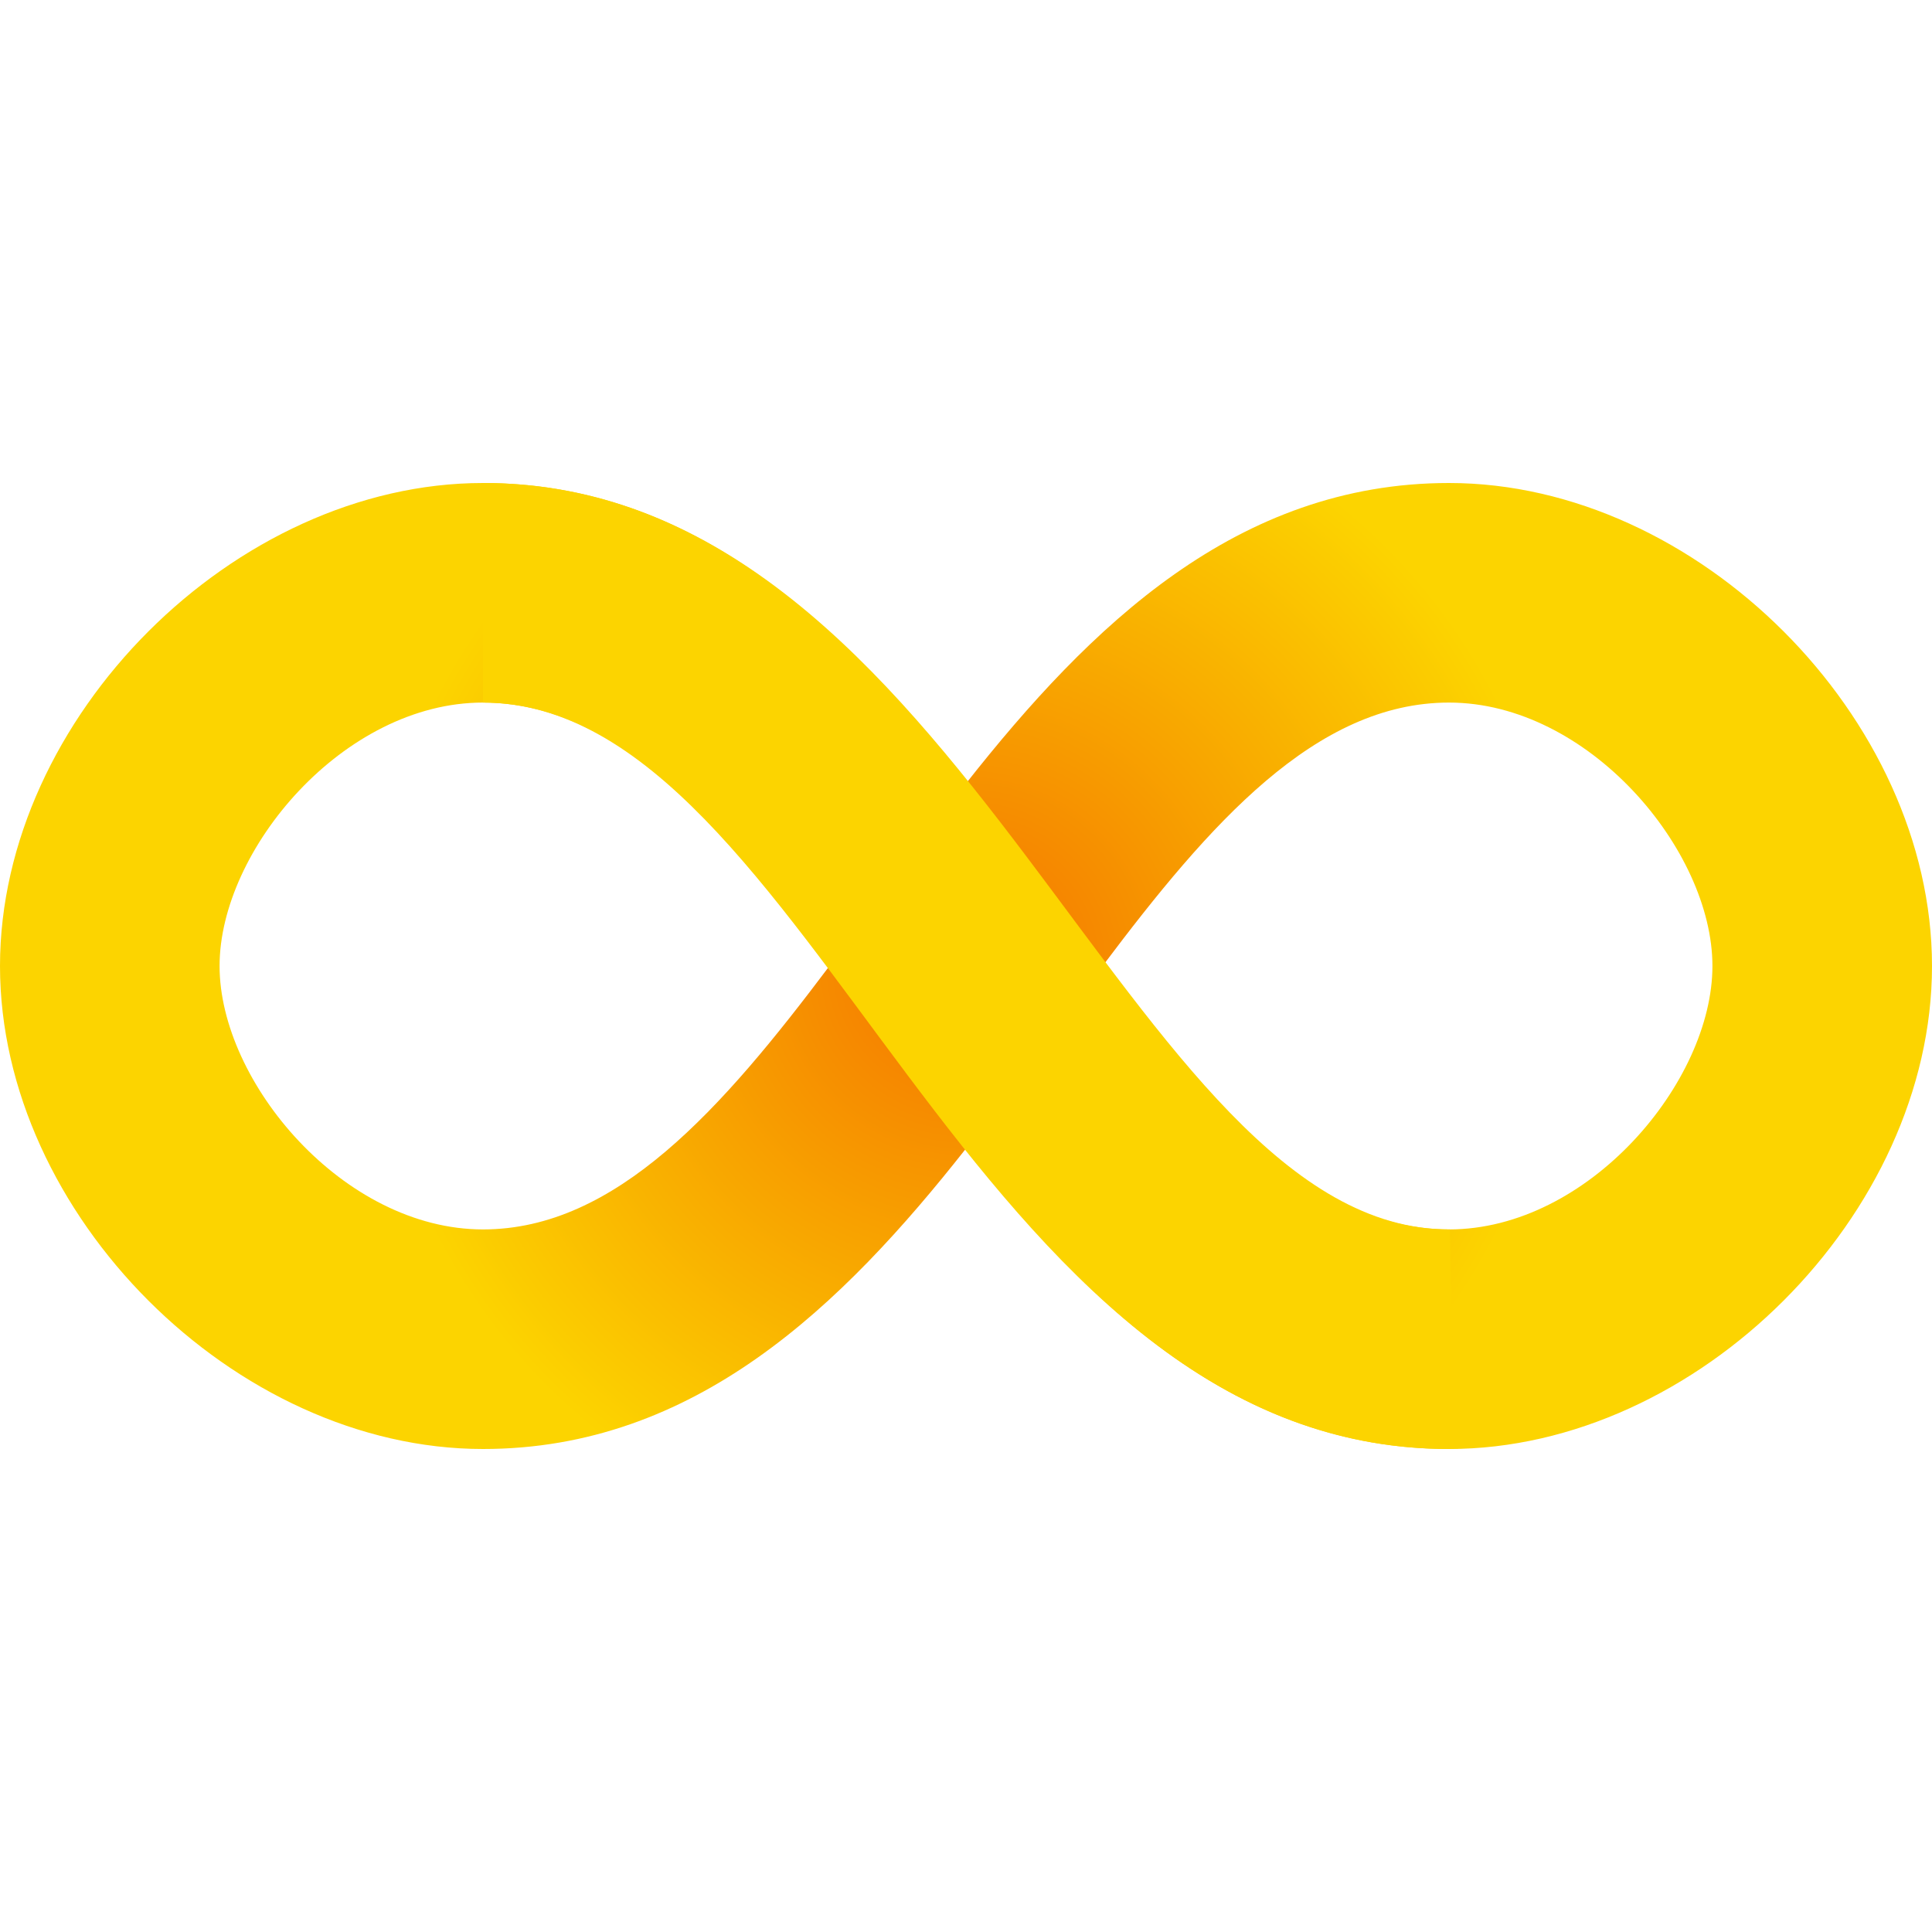
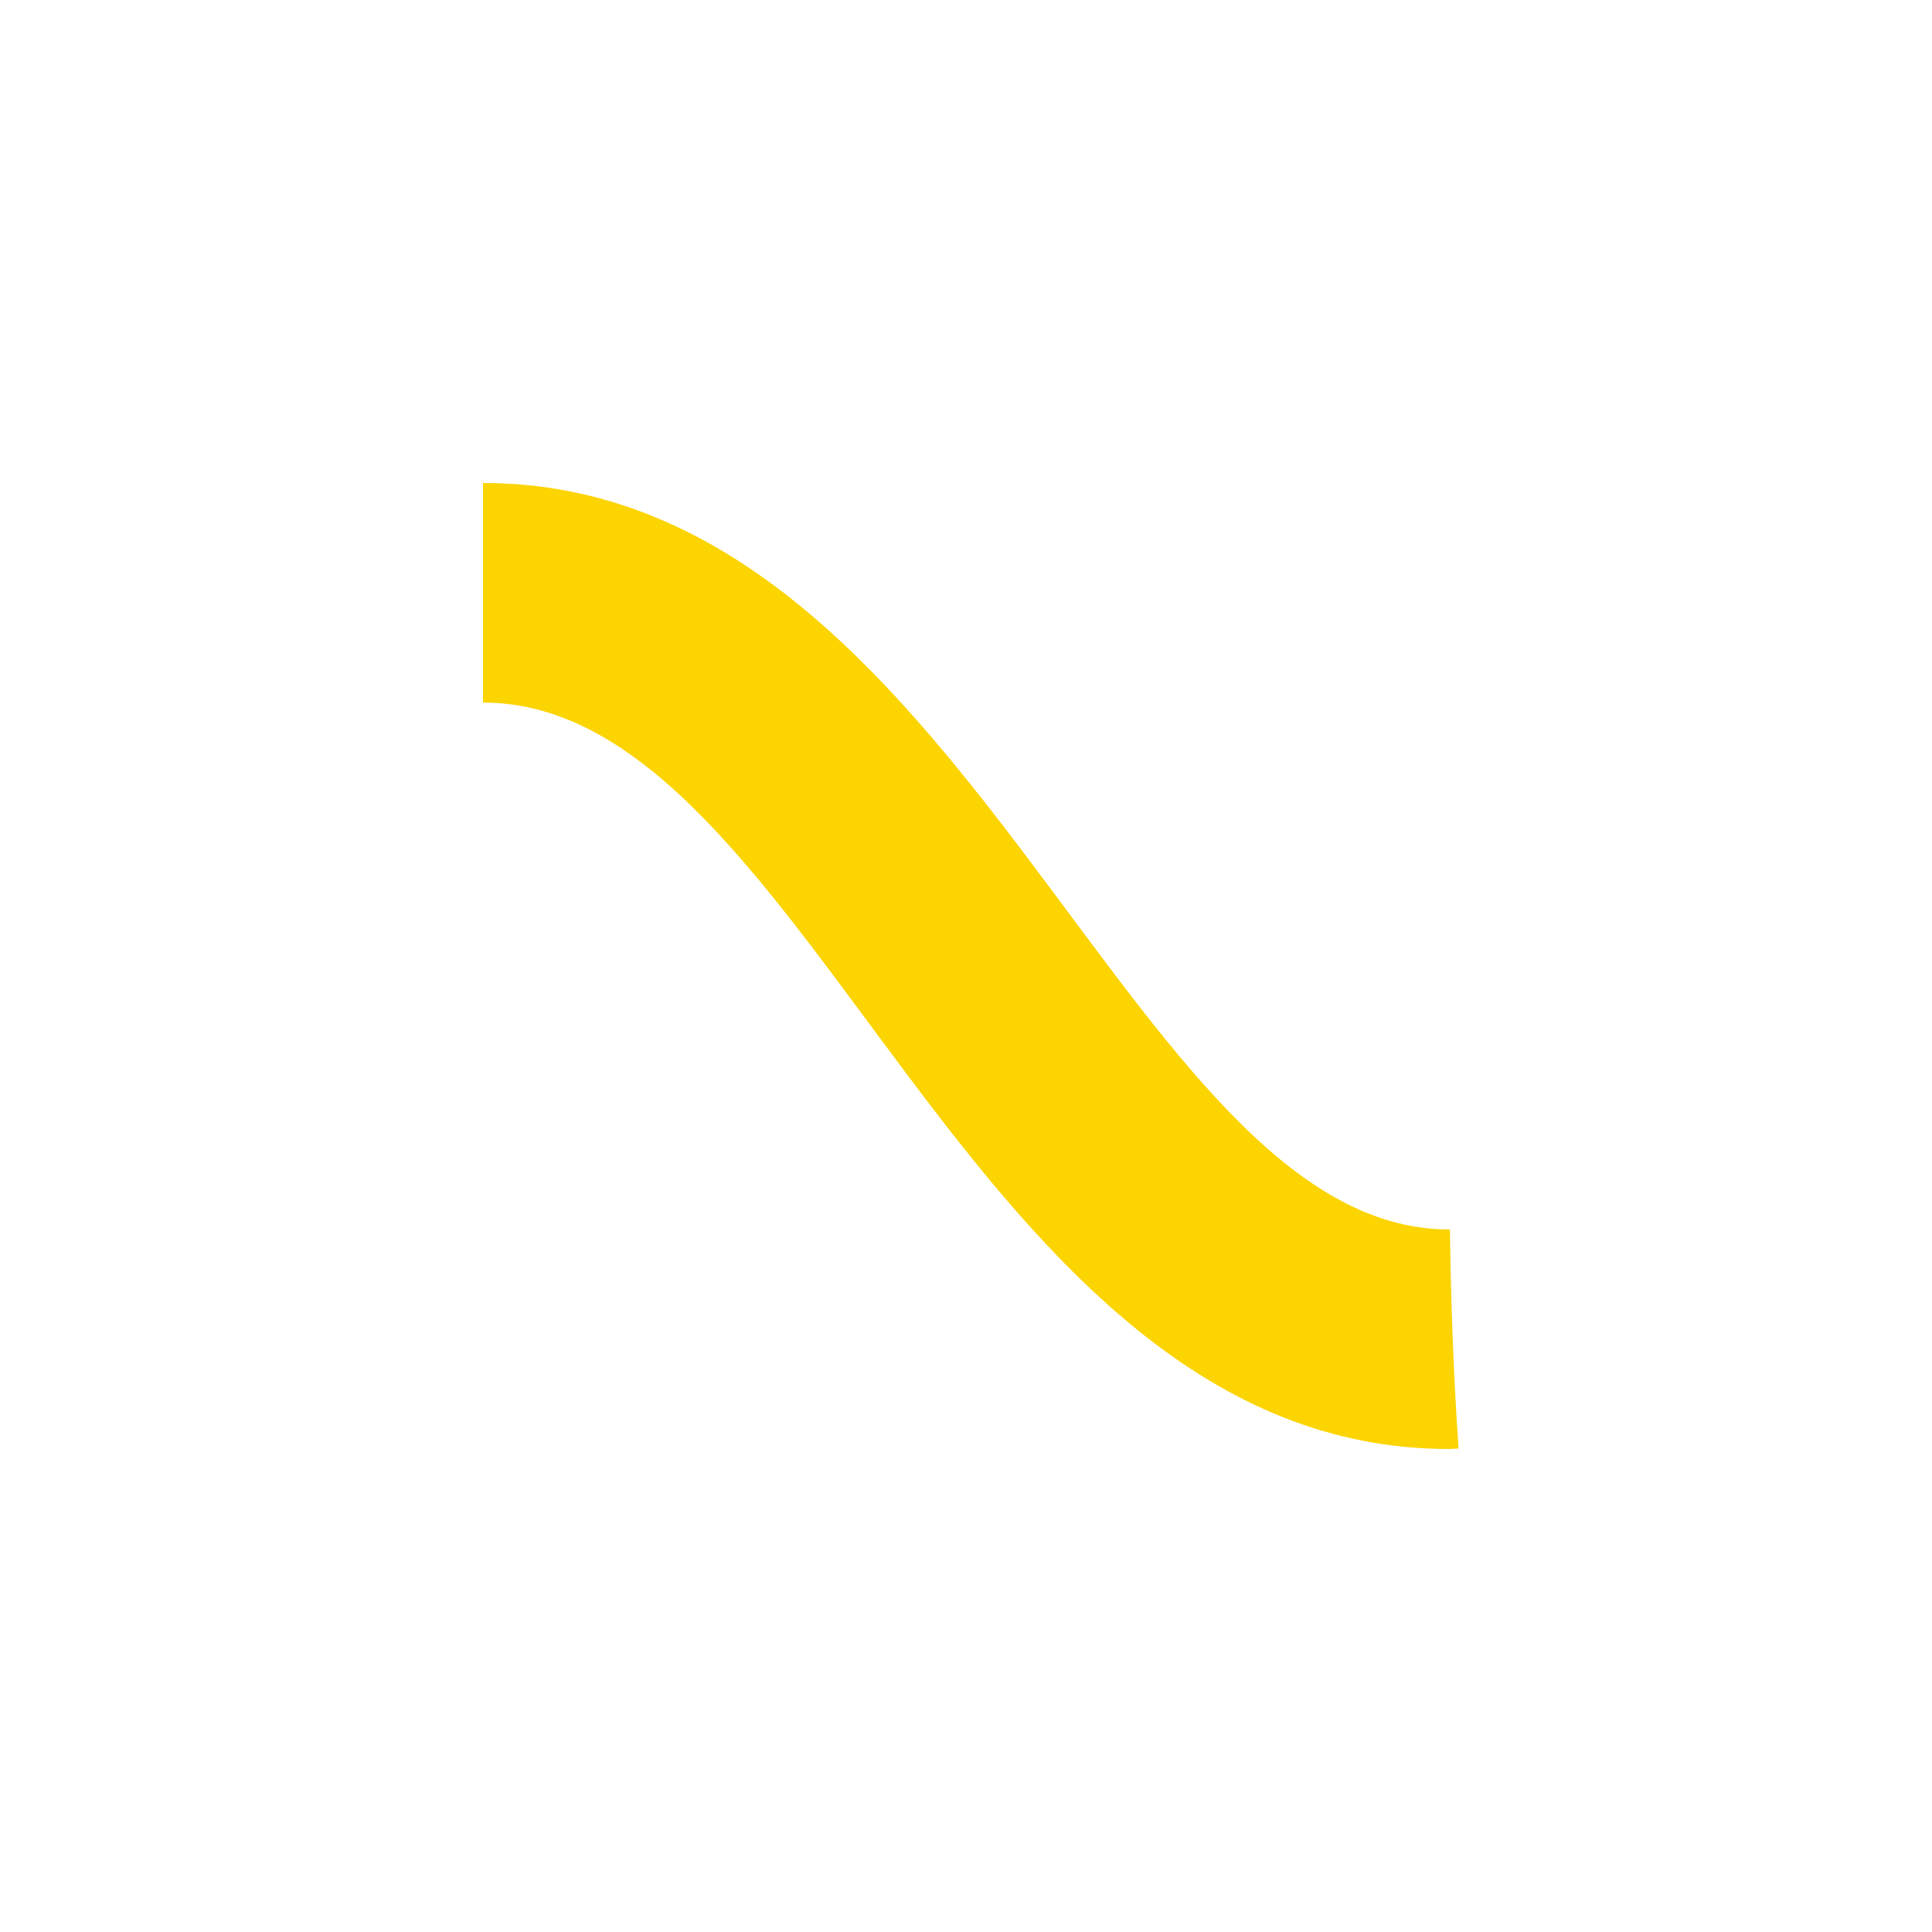
<svg xmlns="http://www.w3.org/2000/svg" width="80" height="80" viewBox="0 0 80 80" fill="none">
-   <path d="M60 60C51.228 60 45.143 54.085 40 47.558C34.857 54.085 28.772 60 20 60C9.72 60 0 50.28 0 40C0 29.72 9.72 20 20 20C28.772 20 34.857 25.915 40 32.442C45.143 25.915 51.228 20 60 20C70.28 20 80 29.72 80 40C80 50.28 70.28 60 60 60ZM45.655 40C50.092 45.907 54.487 50.908 60 50.908C65.773 50.908 70.908 44.808 70.908 40C70.908 35.192 65.773 29.092 60 29.092C54.487 29.092 50.093 34.093 45.655 40ZM20 29.092C14.227 29.092 9.092 35.192 9.092 40C9.092 44.808 14.227 50.908 20 50.908C25.513 50.908 29.907 45.907 34.345 40C29.907 34.093 25.513 29.092 20 29.092Z" fill="url(#paint0_radial_5172_755)" />
-   <path d="M60 50.908C46.655 50.908 40 20 20 20C20 22.963 20 26.022 20 29.092C33.598 29.092 40 60 60 60C60.133 60 60.265 59.98 60.398 59.977C60.182 56.953 60.08 53.93 60.037 50.905C60.025 50.907 60.013 50.908 60 50.908Z" fill="#FCD400" />
+   <path d="M60 50.908C46.655 50.908 40 20 20 20C20 22.963 20 26.022 20 29.092C33.598 29.092 40 60 60 60C60.133 60 60.265 59.98 60.398 59.977C60.182 56.953 60.08 53.93 60.037 50.905C60.025 50.907 60.013 50.908 60 50.908" fill="#FCD400" />
  <defs>
    <radialGradient id="paint0_radial_5172_755" cx="0" cy="0" r="1" gradientUnits="userSpaceOnUse" gradientTransform="translate(40 40) scale(24.761)">
      <stop stop-color="#F47400" />
      <stop offset="1" stop-color="#FCD400" />
    </radialGradient>
  </defs>
</svg>